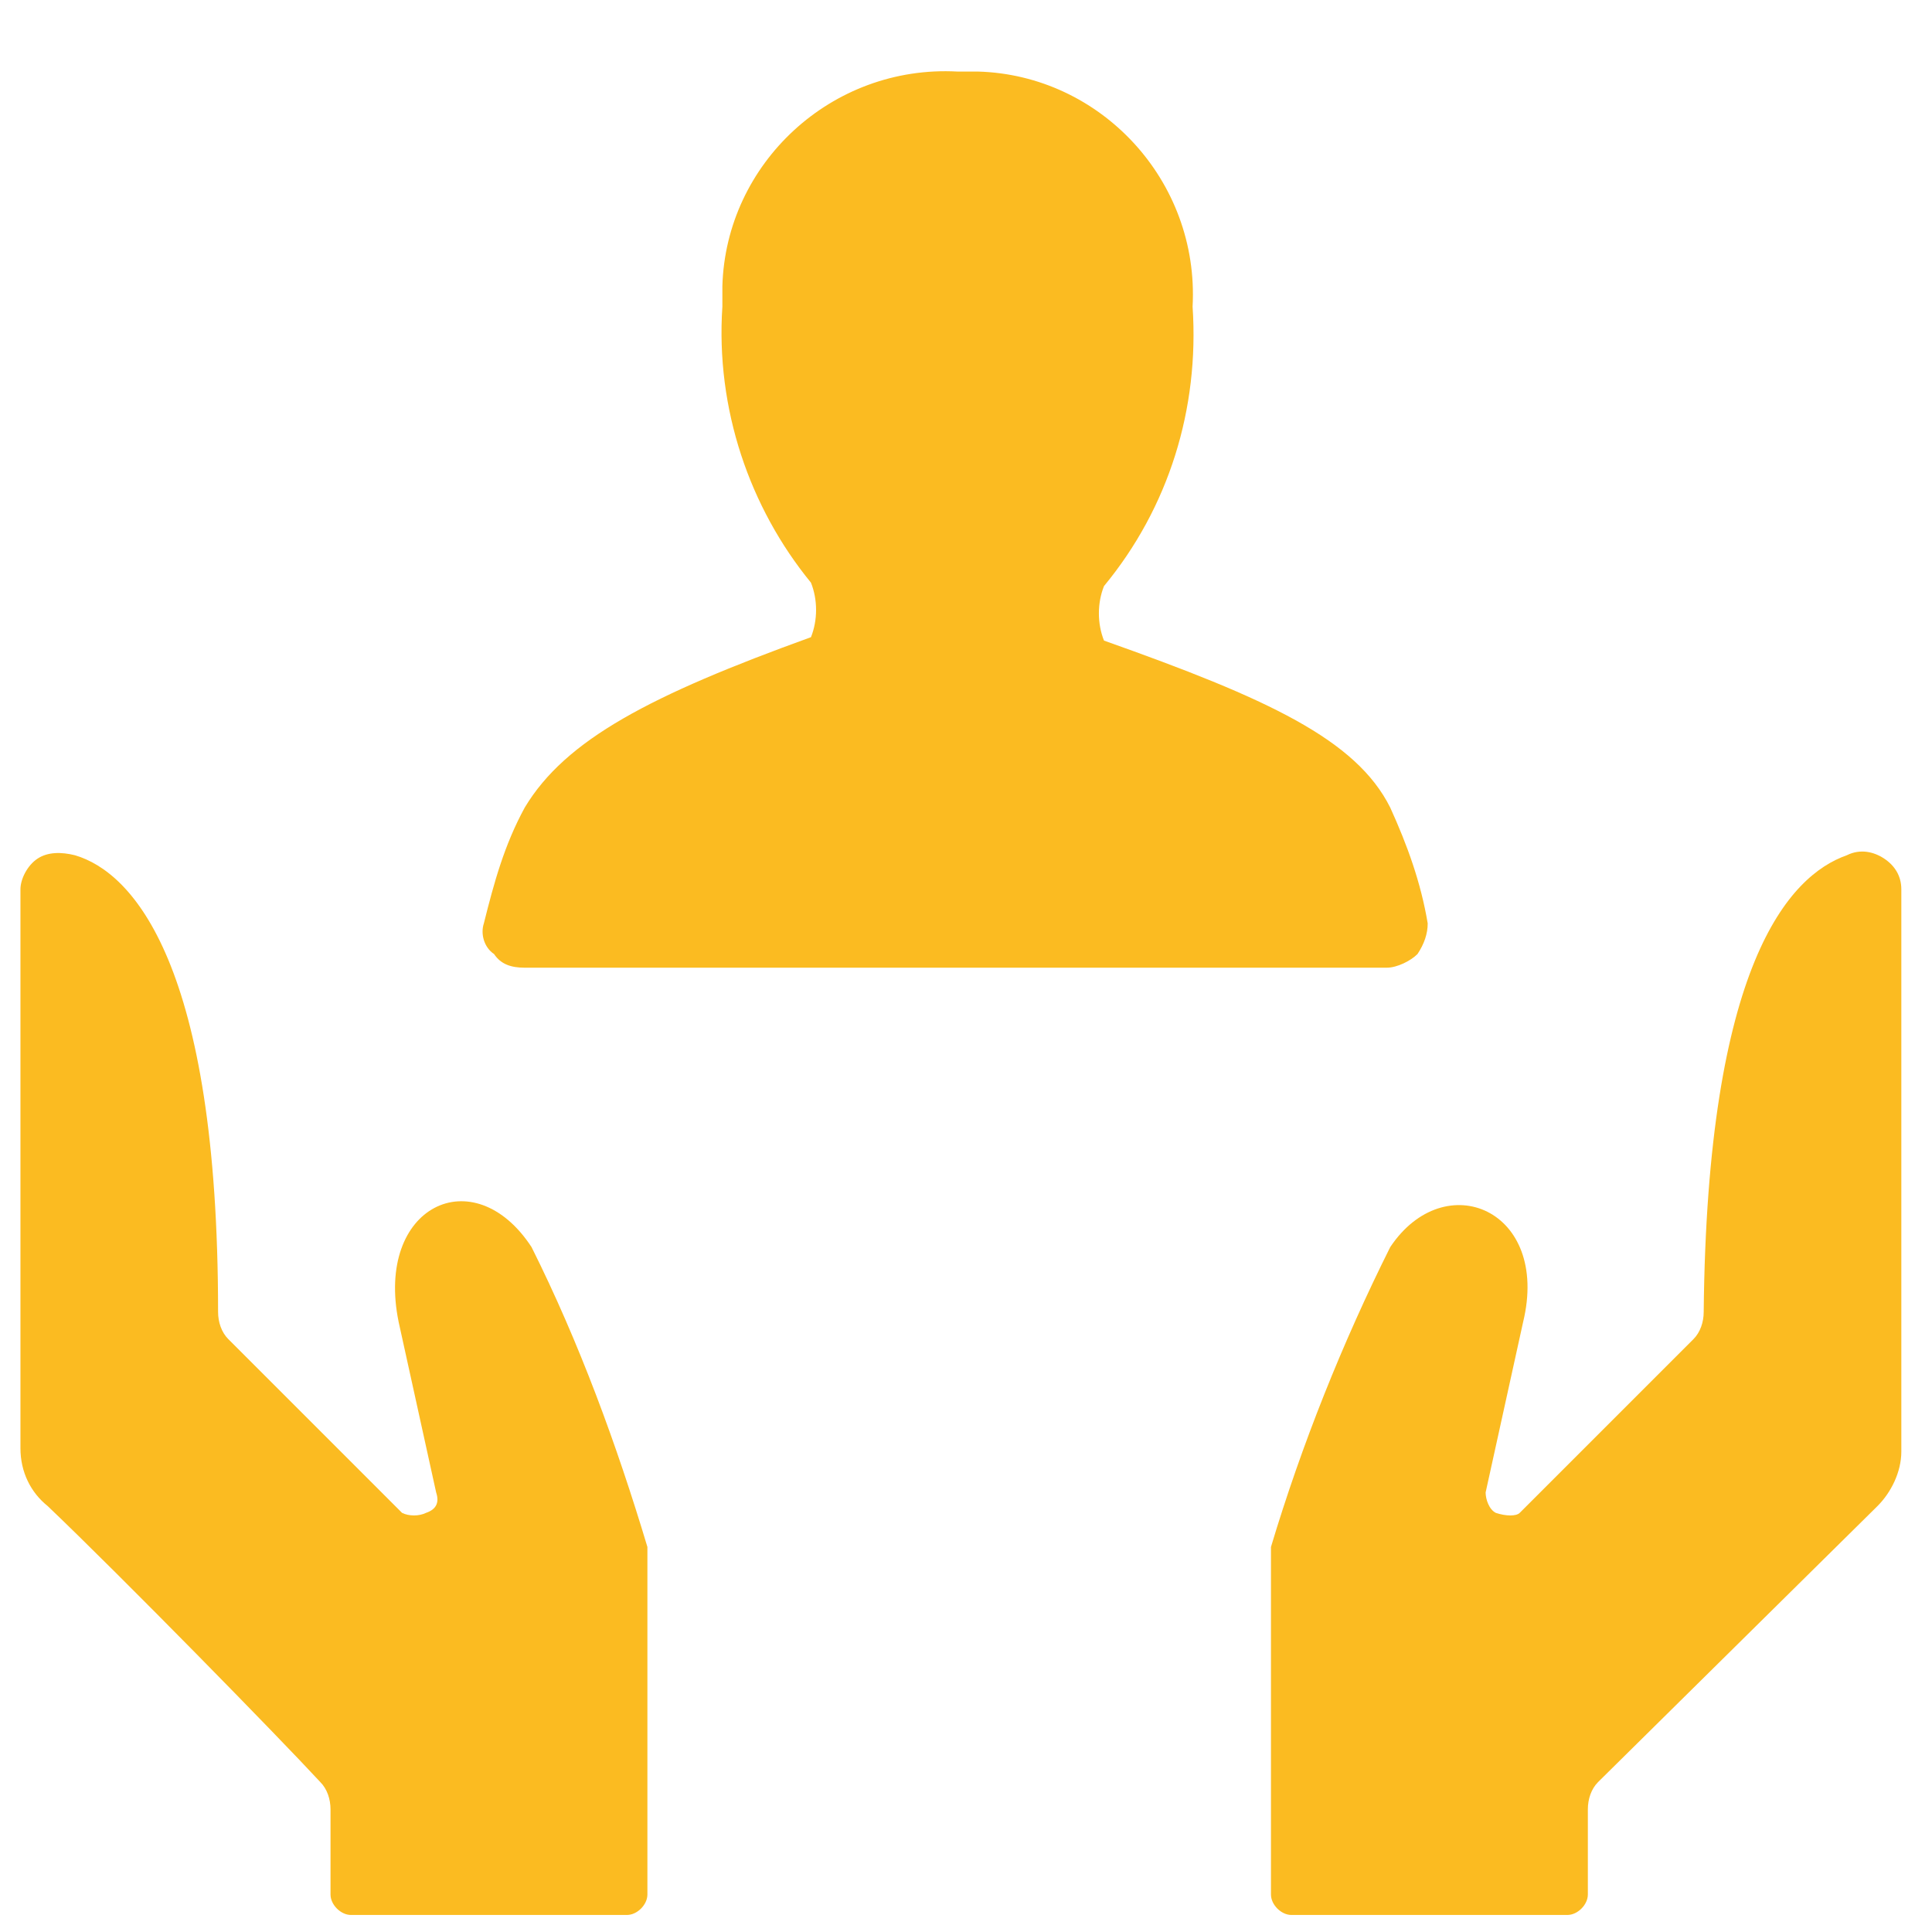
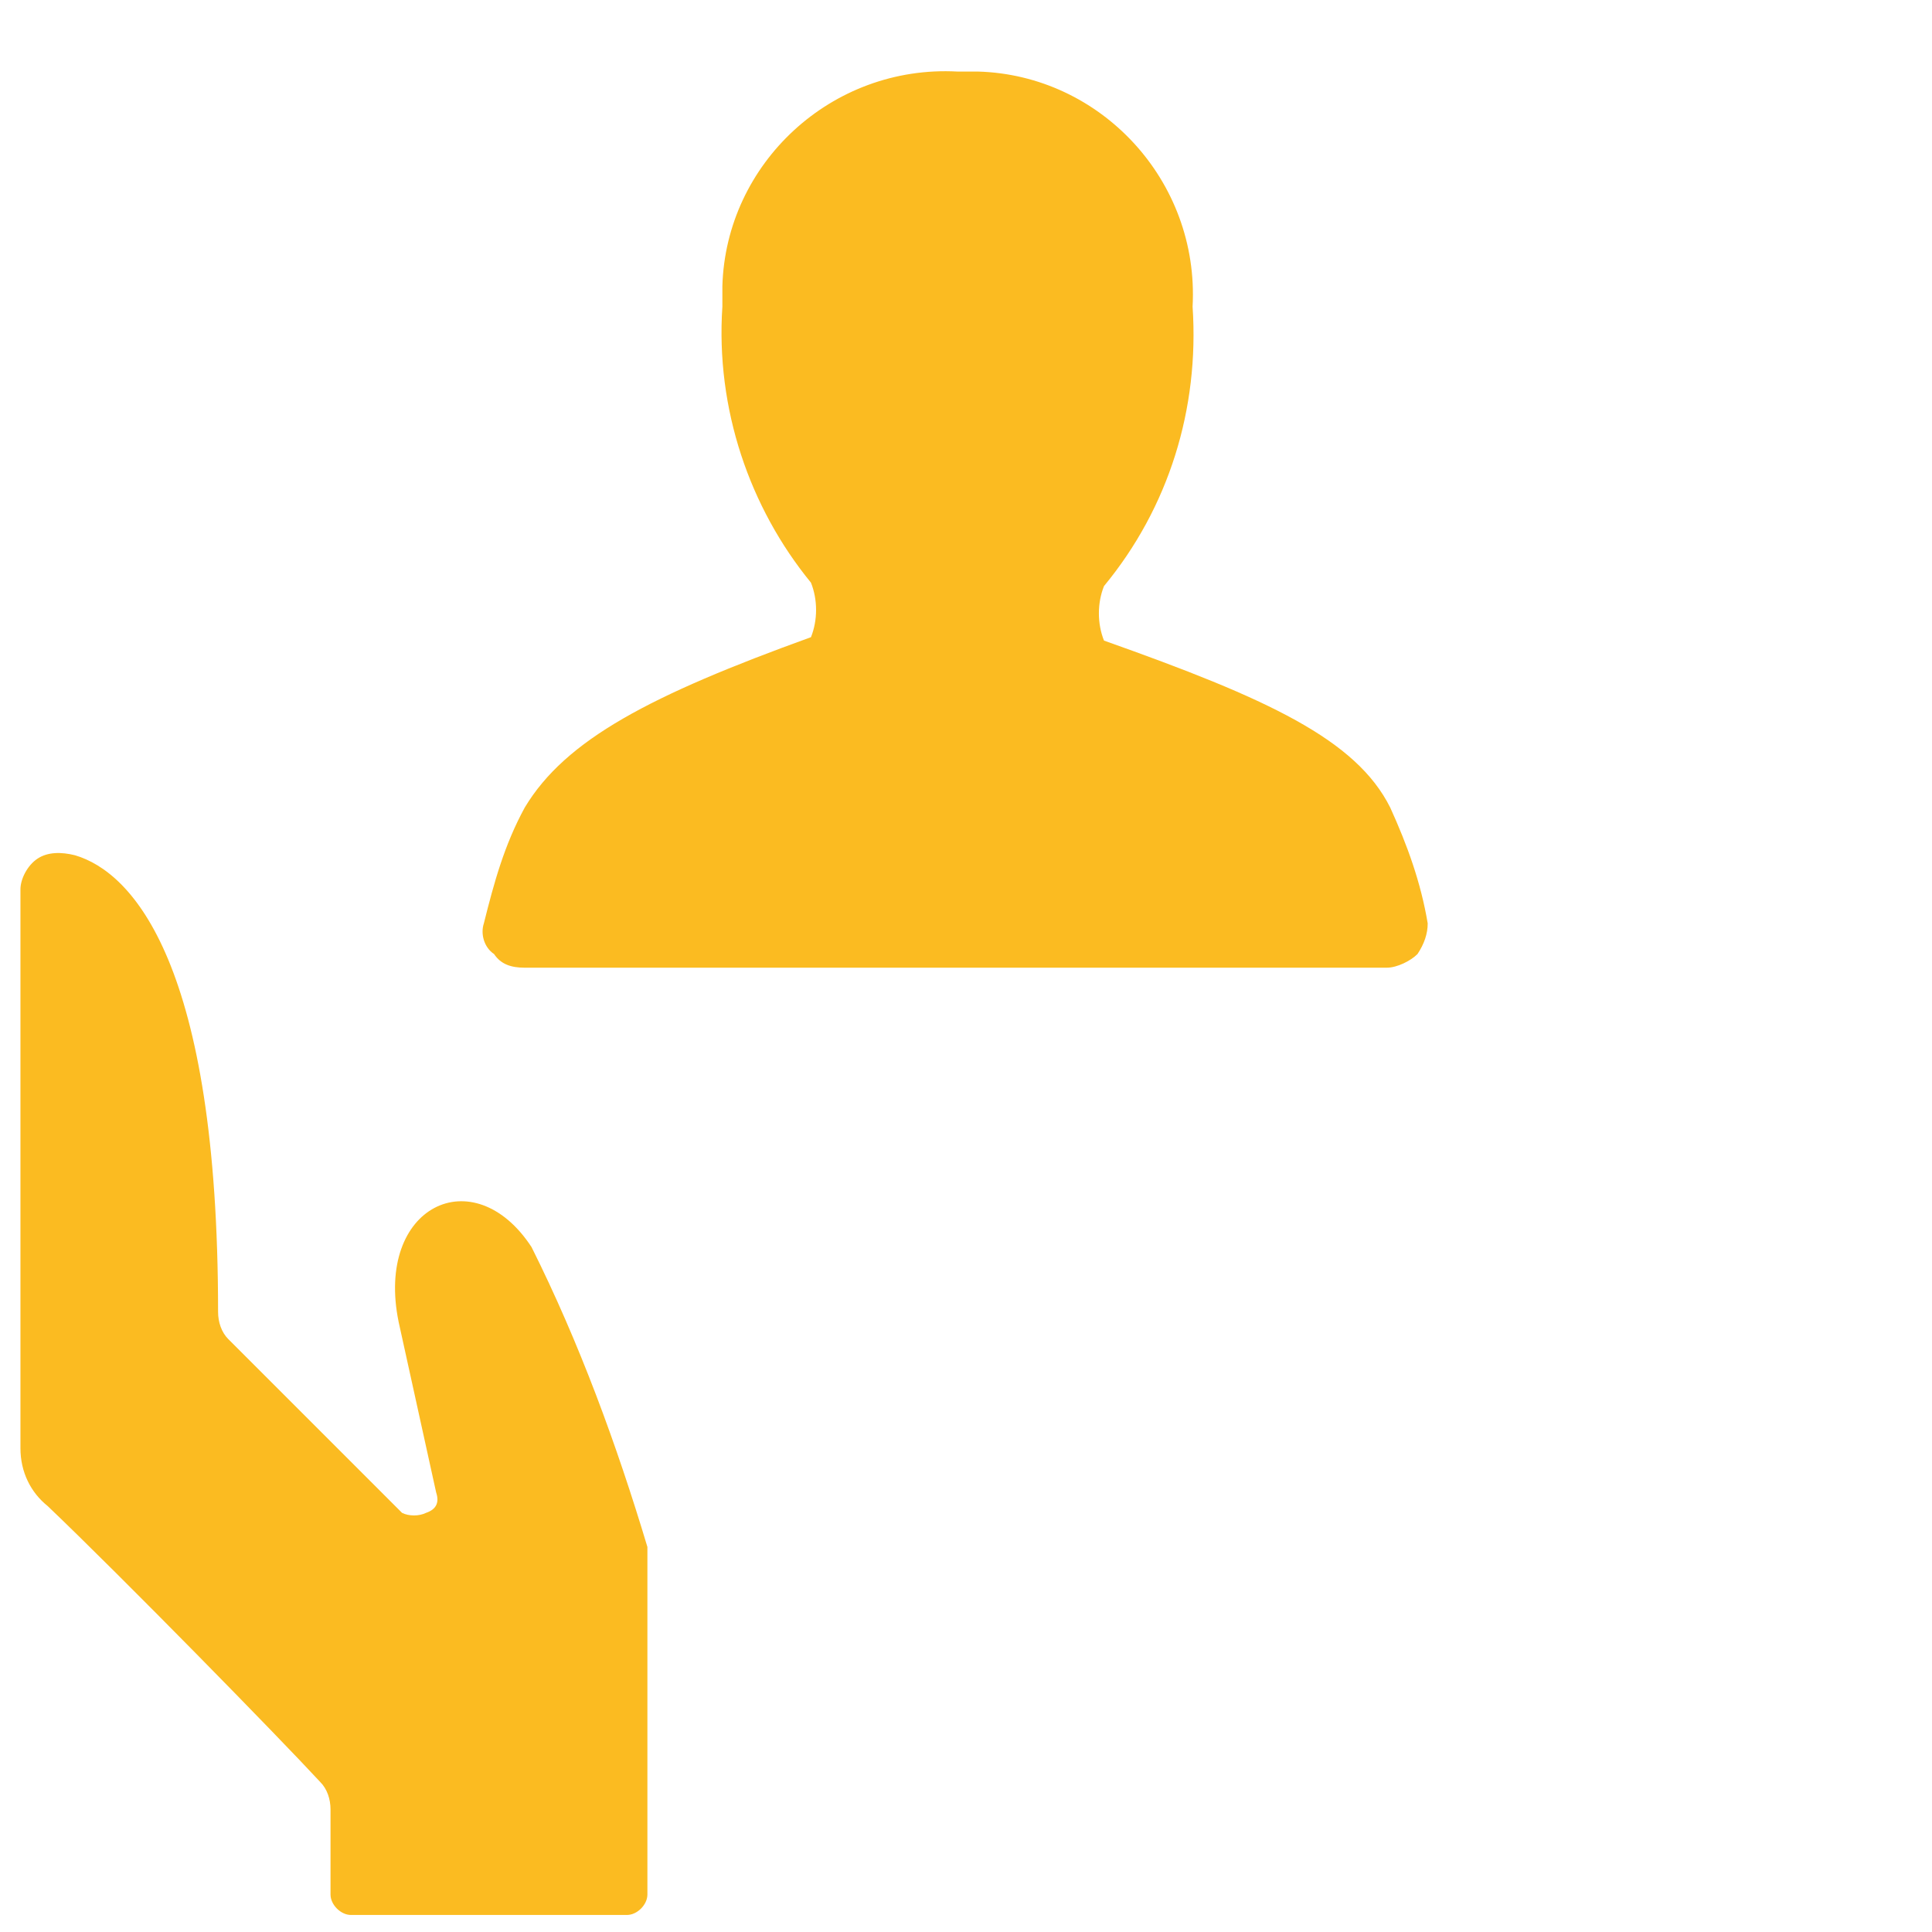
<svg xmlns="http://www.w3.org/2000/svg" version="1.1" id="Ebene_1" x="0px" y="0px" viewBox="0 0 56.7 56.7" style="enable-background:new 0 0 56.7 56.7;" xml:space="preserve">
  <style type="text/css">
	.st0{fill:#FBBB21;}
</style>
  <g>
    <g>
-       <path class="st0" d="M43.9,44.4c-0.2-0.1-0.3-0.4-0.3-0.6l1.1-5c0.8-3.3-2.3-4.6-3.9-2.2c-1.4,2.8-2.6,5.8-3.5,8.8    c0,0.2,0,0.4,0,0.7v9.5c0,0.3,0.3,0.6,0.6,0.6H46c0.3,0,0.6-0.3,0.6-0.6v-2.5c0-0.3,0.1-0.6,0.3-0.8l8.2-8.1    c0.4-0.4,0.7-1,0.7-1.6V26.1c0-0.4-0.2-0.7-0.5-0.9c-0.3-0.2-0.7-0.3-1.1-0.1c-1.7,0.6-4.1,3.2-4.2,13.4c0,0.3-0.1,0.6-0.3,0.8    l-5.1,5.1C44.5,44.5,44.2,44.5,43.9,44.4z" />
      <path class="st0" d="M9.4,52.3c0.2,0.2,0.3,0.5,0.3,0.8v2.5c0,0.3,0.3,0.6,0.6,0.6h8.1c0.3,0,0.6-0.3,0.6-0.6v-9.5    c0-0.2,0-0.4,0-0.7c-0.9-3-2-6-3.4-8.8c-1.7-2.6-4.6-1.2-3.9,2.2l1.1,5c0.1,0.3,0,0.5-0.3,0.6c-0.2,0.1-0.5,0.1-0.7,0l-5.1-5.1    c-0.2-0.2-0.3-0.5-0.3-0.8c0-10.2-2.5-12.9-4.2-13.4C1.8,25,1.4,25,1.1,25.2s-0.5,0.6-0.5,0.9v16.4c0,0.7,0.3,1.3,0.8,1.7    C3.6,46.3,8.2,51,9.4,52.3z" />
    </g>
    <path class="st0" d="M32.4,18.8c-0.2-0.5-0.2-1.1,0-1.6C34.3,14.9,35.2,12,35,9c0.2-3.7-2.7-6.8-6.3-6.9c-0.2,0-0.4,0-0.6,0   c-3.7-0.2-6.8,2.7-6.9,6.3c0,0.2,0,0.4,0,0.6c-0.2,3,0.8,5.9,2.6,8.1c0.2,0.5,0.2,1.1,0,1.6c-4.7,1.7-7.2,3-8.4,5   c-0.6,1.1-0.9,2.2-1.2,3.4c-0.1,0.3,0,0.7,0.3,0.9c0.2,0.3,0.5,0.4,0.9,0.4h25.3c0.3,0,0.7-0.2,0.9-0.4c0.2-0.3,0.3-0.6,0.3-0.9   c-0.2-1.2-0.6-2.3-1.1-3.4C39.8,21.7,37.2,20.5,32.4,18.8z" />
  </g>
</svg>